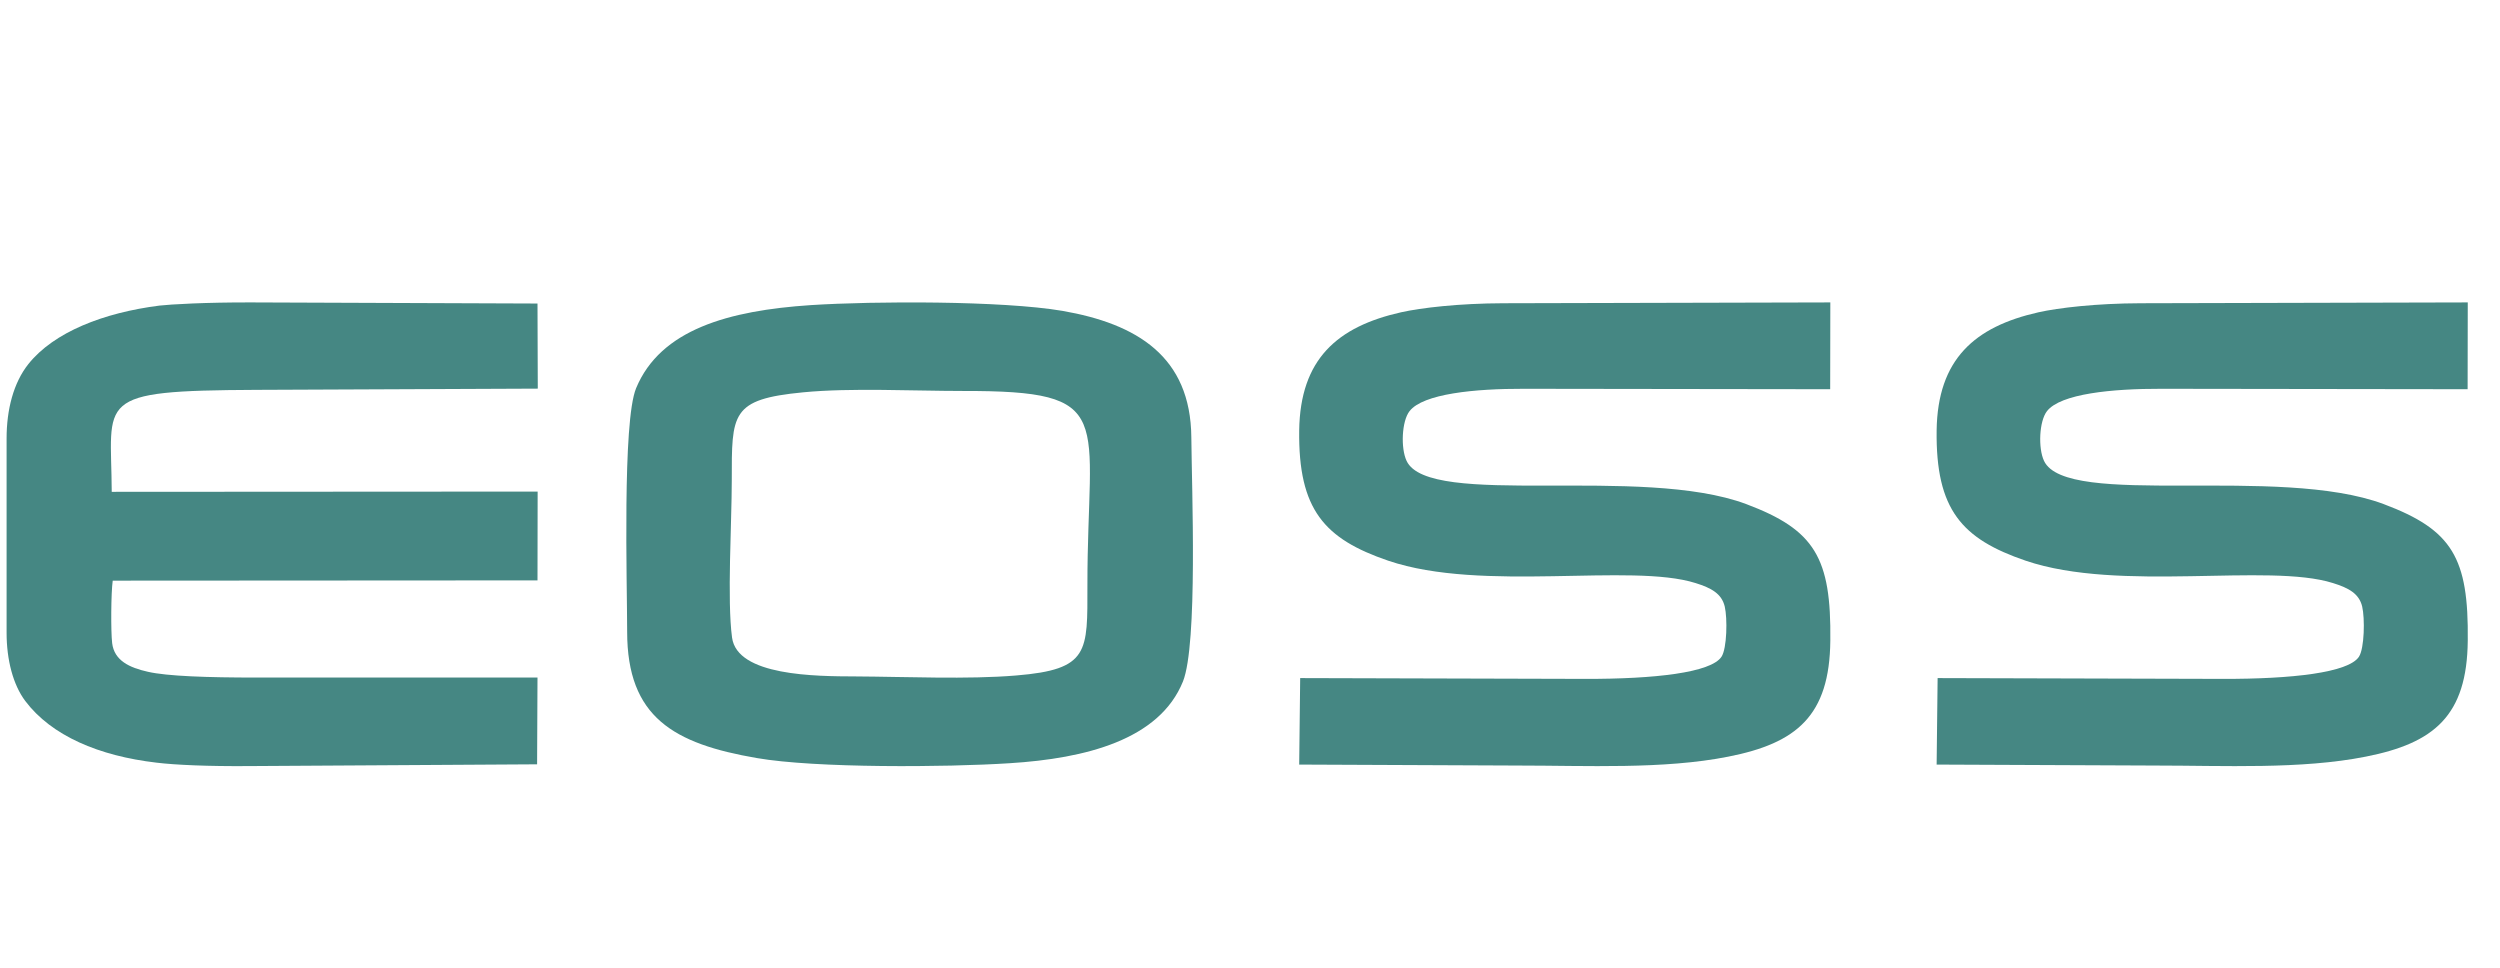
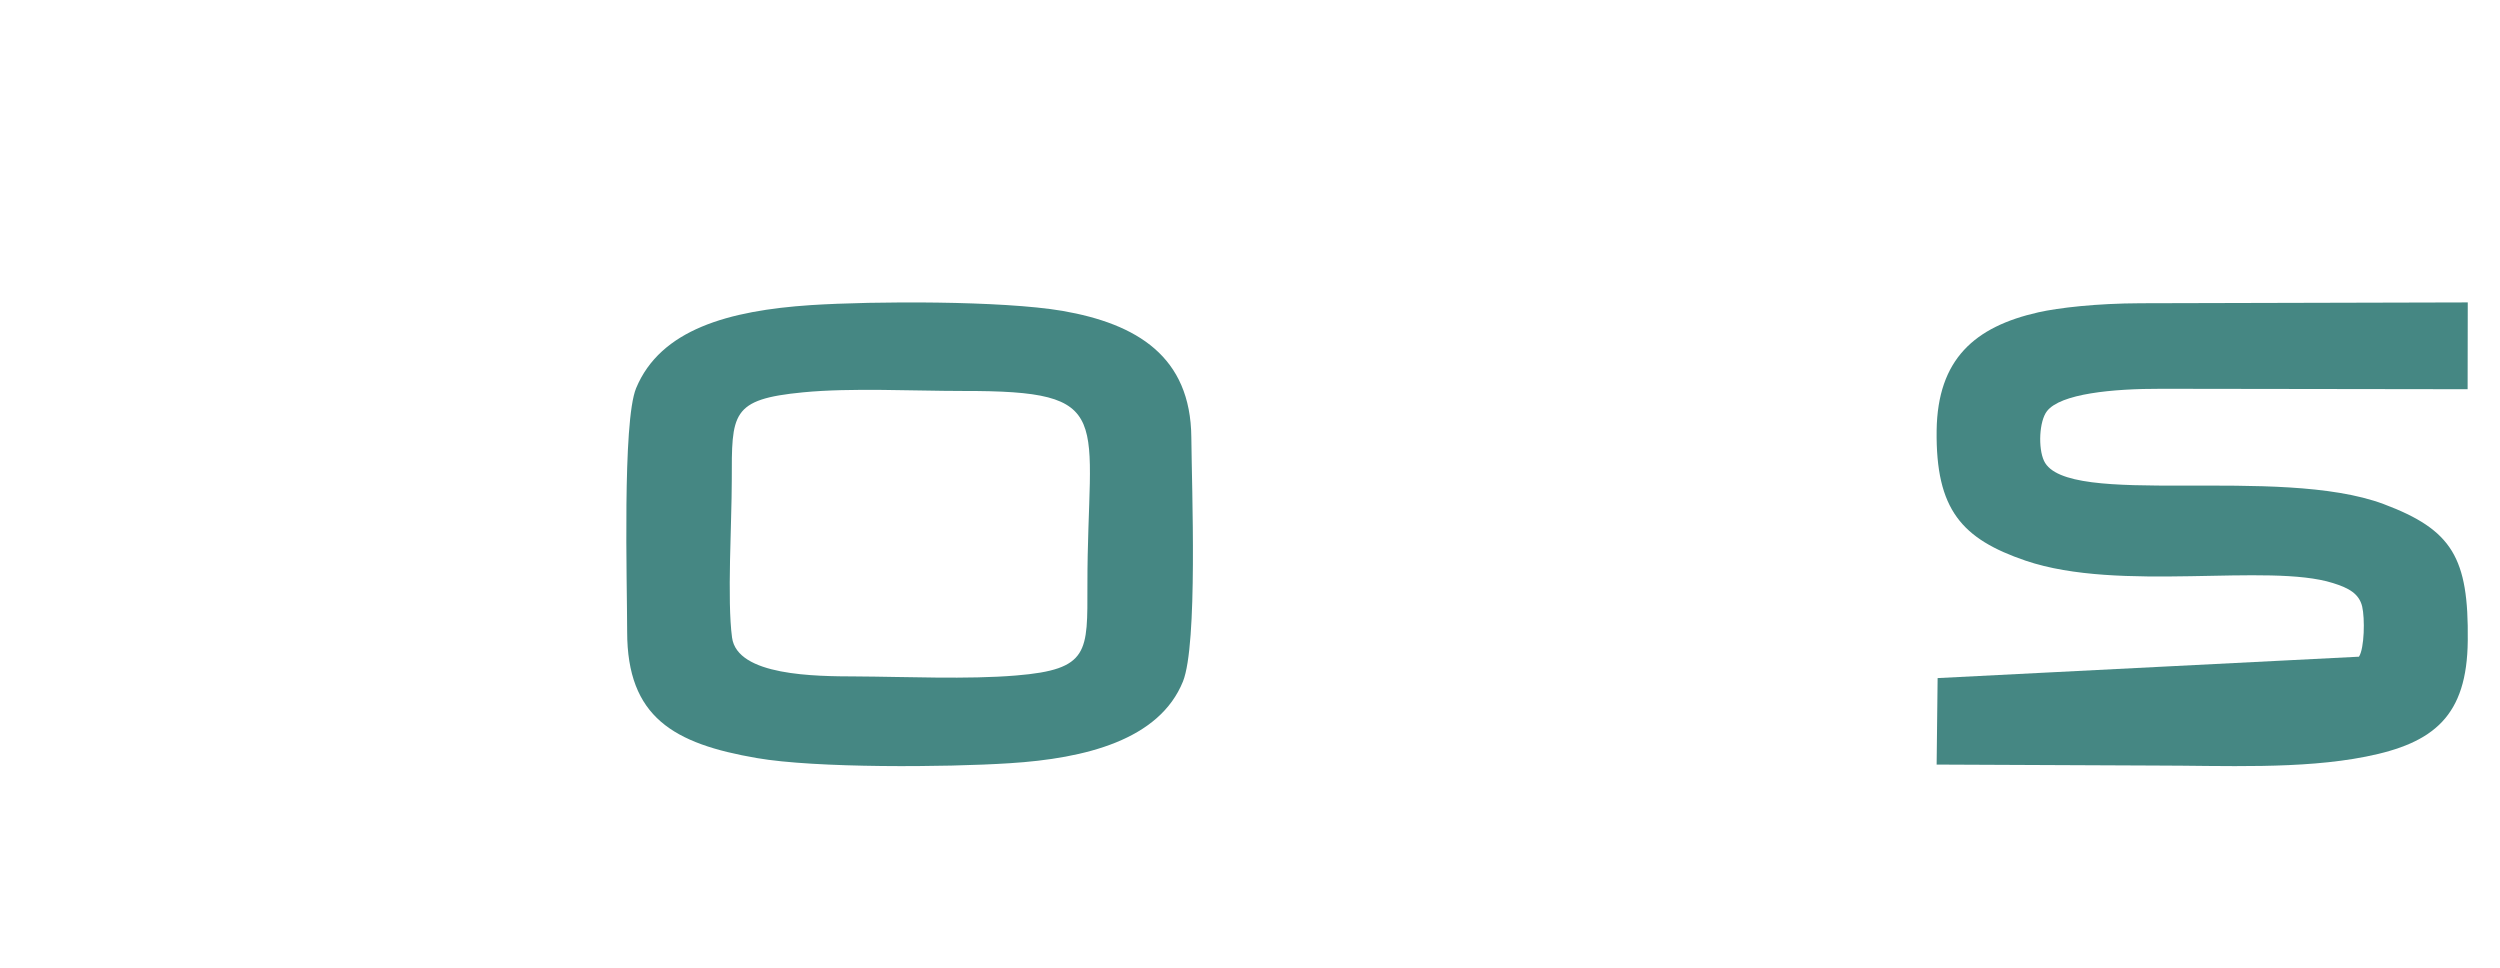
<svg xmlns="http://www.w3.org/2000/svg" width="124" height="48" viewBox="0 0 124 48" fill="none">
  <g clip-path="url(#clip0_678_4201)">
-     <path fill-rule="evenodd" clip-rule="evenodd" d="M96.106 33.633L96.057 37.923L106.905 37.971C110.292 37.971 114.13 38.168 117.344 37.529C120.725 36.863 122.366 35.509 122.401 31.776C122.45 27.662 121.632 26.282 118.231 25.003C113.008 23.051 102.499 25.227 101.384 22.861C101.086 22.229 101.142 20.889 101.53 20.393C102.201 19.529 104.765 19.277 107.203 19.284L122.394 19.305L122.401 15L106.185 15.041C103.968 15.048 102.118 15.265 101.107 15.49C97.941 16.204 96.106 17.815 96.057 21.351C96.009 25.282 97.304 26.73 100.477 27.812C105.146 29.396 112.509 27.907 115.716 28.92C116.506 29.165 117.012 29.45 117.164 30.083C117.303 30.674 117.275 32.157 117.005 32.572C116.485 33.367 113.68 33.68 110.251 33.673L96.106 33.633Z" fill="#458783" />
-     <path fill-rule="evenodd" clip-rule="evenodd" d="M26.64 37.91L26.66 33.607H12.707C10.305 33.607 8.286 33.539 7.339 33.321C6.42 33.117 5.668 32.764 5.563 31.9C5.493 31.302 5.507 29.392 5.591 28.8L26.66 28.787L26.667 24.382L5.542 24.395C5.521 19.759 4.595 19.378 12.707 19.337L26.674 19.276L26.66 15.055L12.477 15C10.214 14.993 8.439 15.095 7.91 15.157C5.138 15.51 2.674 16.469 1.406 18.059C0.668 18.991 0.327 20.31 0.327 21.751V31.384C0.327 32.73 0.647 33.96 1.253 34.769C2.555 36.496 4.909 37.495 7.763 37.828C8.703 37.944 10.374 38.012 12.289 37.998L26.64 37.91Z" fill="#458783" />
-     <path fill-rule="evenodd" clip-rule="evenodd" d="M64.489 33.633L64.44 37.923L75.288 37.971C78.675 37.971 82.513 38.168 85.727 37.529C89.108 36.863 90.749 35.509 90.784 31.776C90.833 27.662 90.015 26.282 86.614 25.003C81.391 23.051 70.882 25.227 69.767 22.861C69.469 22.229 69.525 20.889 69.913 20.393C70.585 19.529 73.148 19.277 75.586 19.284L90.777 19.305L90.784 15L74.568 15.041C72.351 15.048 70.501 15.265 69.49 15.49C66.324 16.204 64.489 17.815 64.44 21.351C64.392 25.282 65.687 26.73 68.86 27.812C73.529 29.396 80.892 27.907 84.1 28.92C84.889 29.165 85.395 29.45 85.547 30.083C85.686 30.674 85.658 32.157 85.388 32.572C84.868 33.367 82.063 33.68 78.634 33.673L64.489 33.633Z" fill="#458783" />
+     <path fill-rule="evenodd" clip-rule="evenodd" d="M96.106 33.633L96.057 37.923L106.905 37.971C110.292 37.971 114.13 38.168 117.344 37.529C120.725 36.863 122.366 35.509 122.401 31.776C122.45 27.662 121.632 26.282 118.231 25.003C113.008 23.051 102.499 25.227 101.384 22.861C101.086 22.229 101.142 20.889 101.53 20.393C102.201 19.529 104.765 19.277 107.203 19.284L122.394 19.305L122.401 15L106.185 15.041C103.968 15.048 102.118 15.265 101.107 15.49C97.941 16.204 96.106 17.815 96.057 21.351C96.009 25.282 97.304 26.73 100.477 27.812C105.146 29.396 112.509 27.907 115.716 28.92C116.506 29.165 117.012 29.45 117.164 30.083C117.303 30.674 117.275 32.157 117.005 32.572L96.106 33.633Z" fill="#458783" />
    <path fill-rule="evenodd" clip-rule="evenodd" d="M36.309 31.618C36.06 29.78 36.296 25.907 36.296 23.852C36.296 20.507 36.24 19.804 39.838 19.459C42.21 19.229 45.296 19.392 47.745 19.392C55.493 19.378 53.929 20.615 53.936 29.029C53.936 32.341 54.04 33.206 50.401 33.504C47.994 33.706 44.915 33.564 42.446 33.551C40.453 33.544 36.559 33.531 36.309 31.618ZM40.211 15.134C36.15 15.404 32.761 16.337 31.55 19.256C30.865 20.926 31.107 28.921 31.107 31.334C31.107 35.578 33.418 36.89 37.534 37.599C40.446 38.106 46.942 38.059 50.076 37.856C53.853 37.62 57.506 36.694 58.675 33.801C59.415 31.942 59.111 24.231 59.09 21.689C59.056 17.682 56.392 16.06 52.691 15.418C49.703 14.911 43.352 14.931 40.211 15.134Z" fill="#458783" />
  </g>
  <defs>
    <clipPath id="clip0_678_4201">
      <rect width="123" height="48" fill="white" transform="translate(0.247)" />
    </clipPath>
  </defs>
</svg>